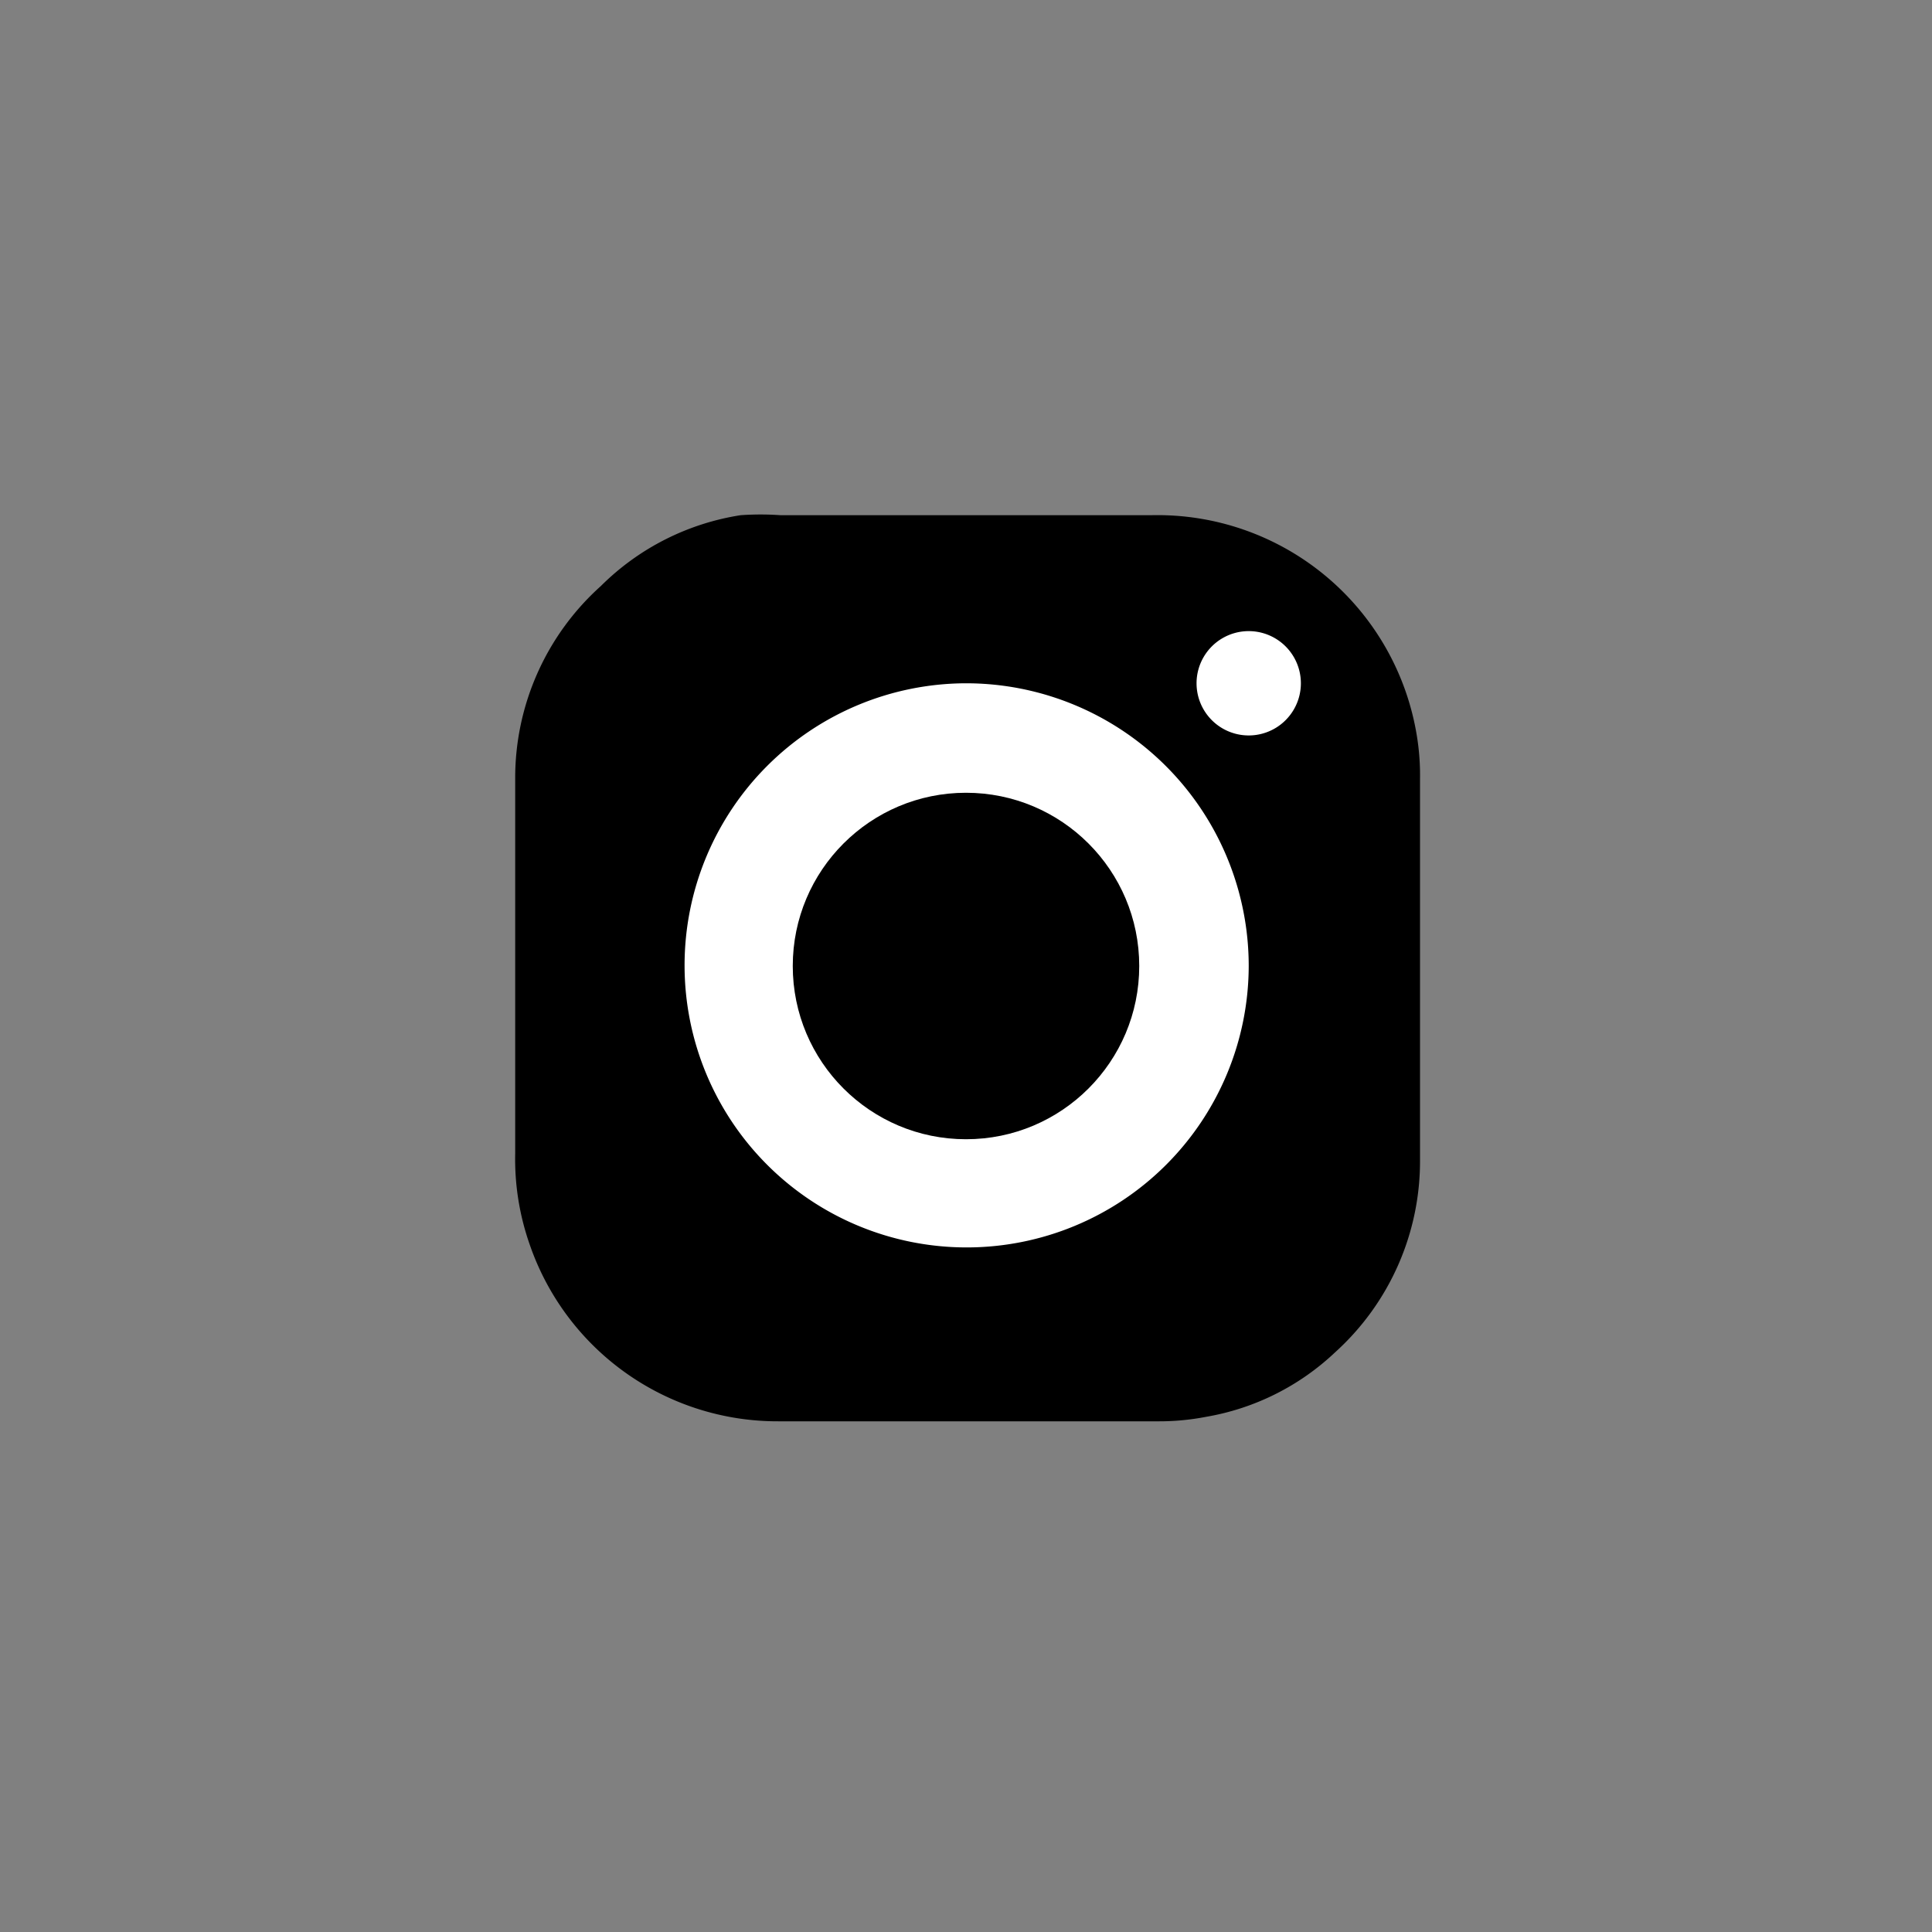
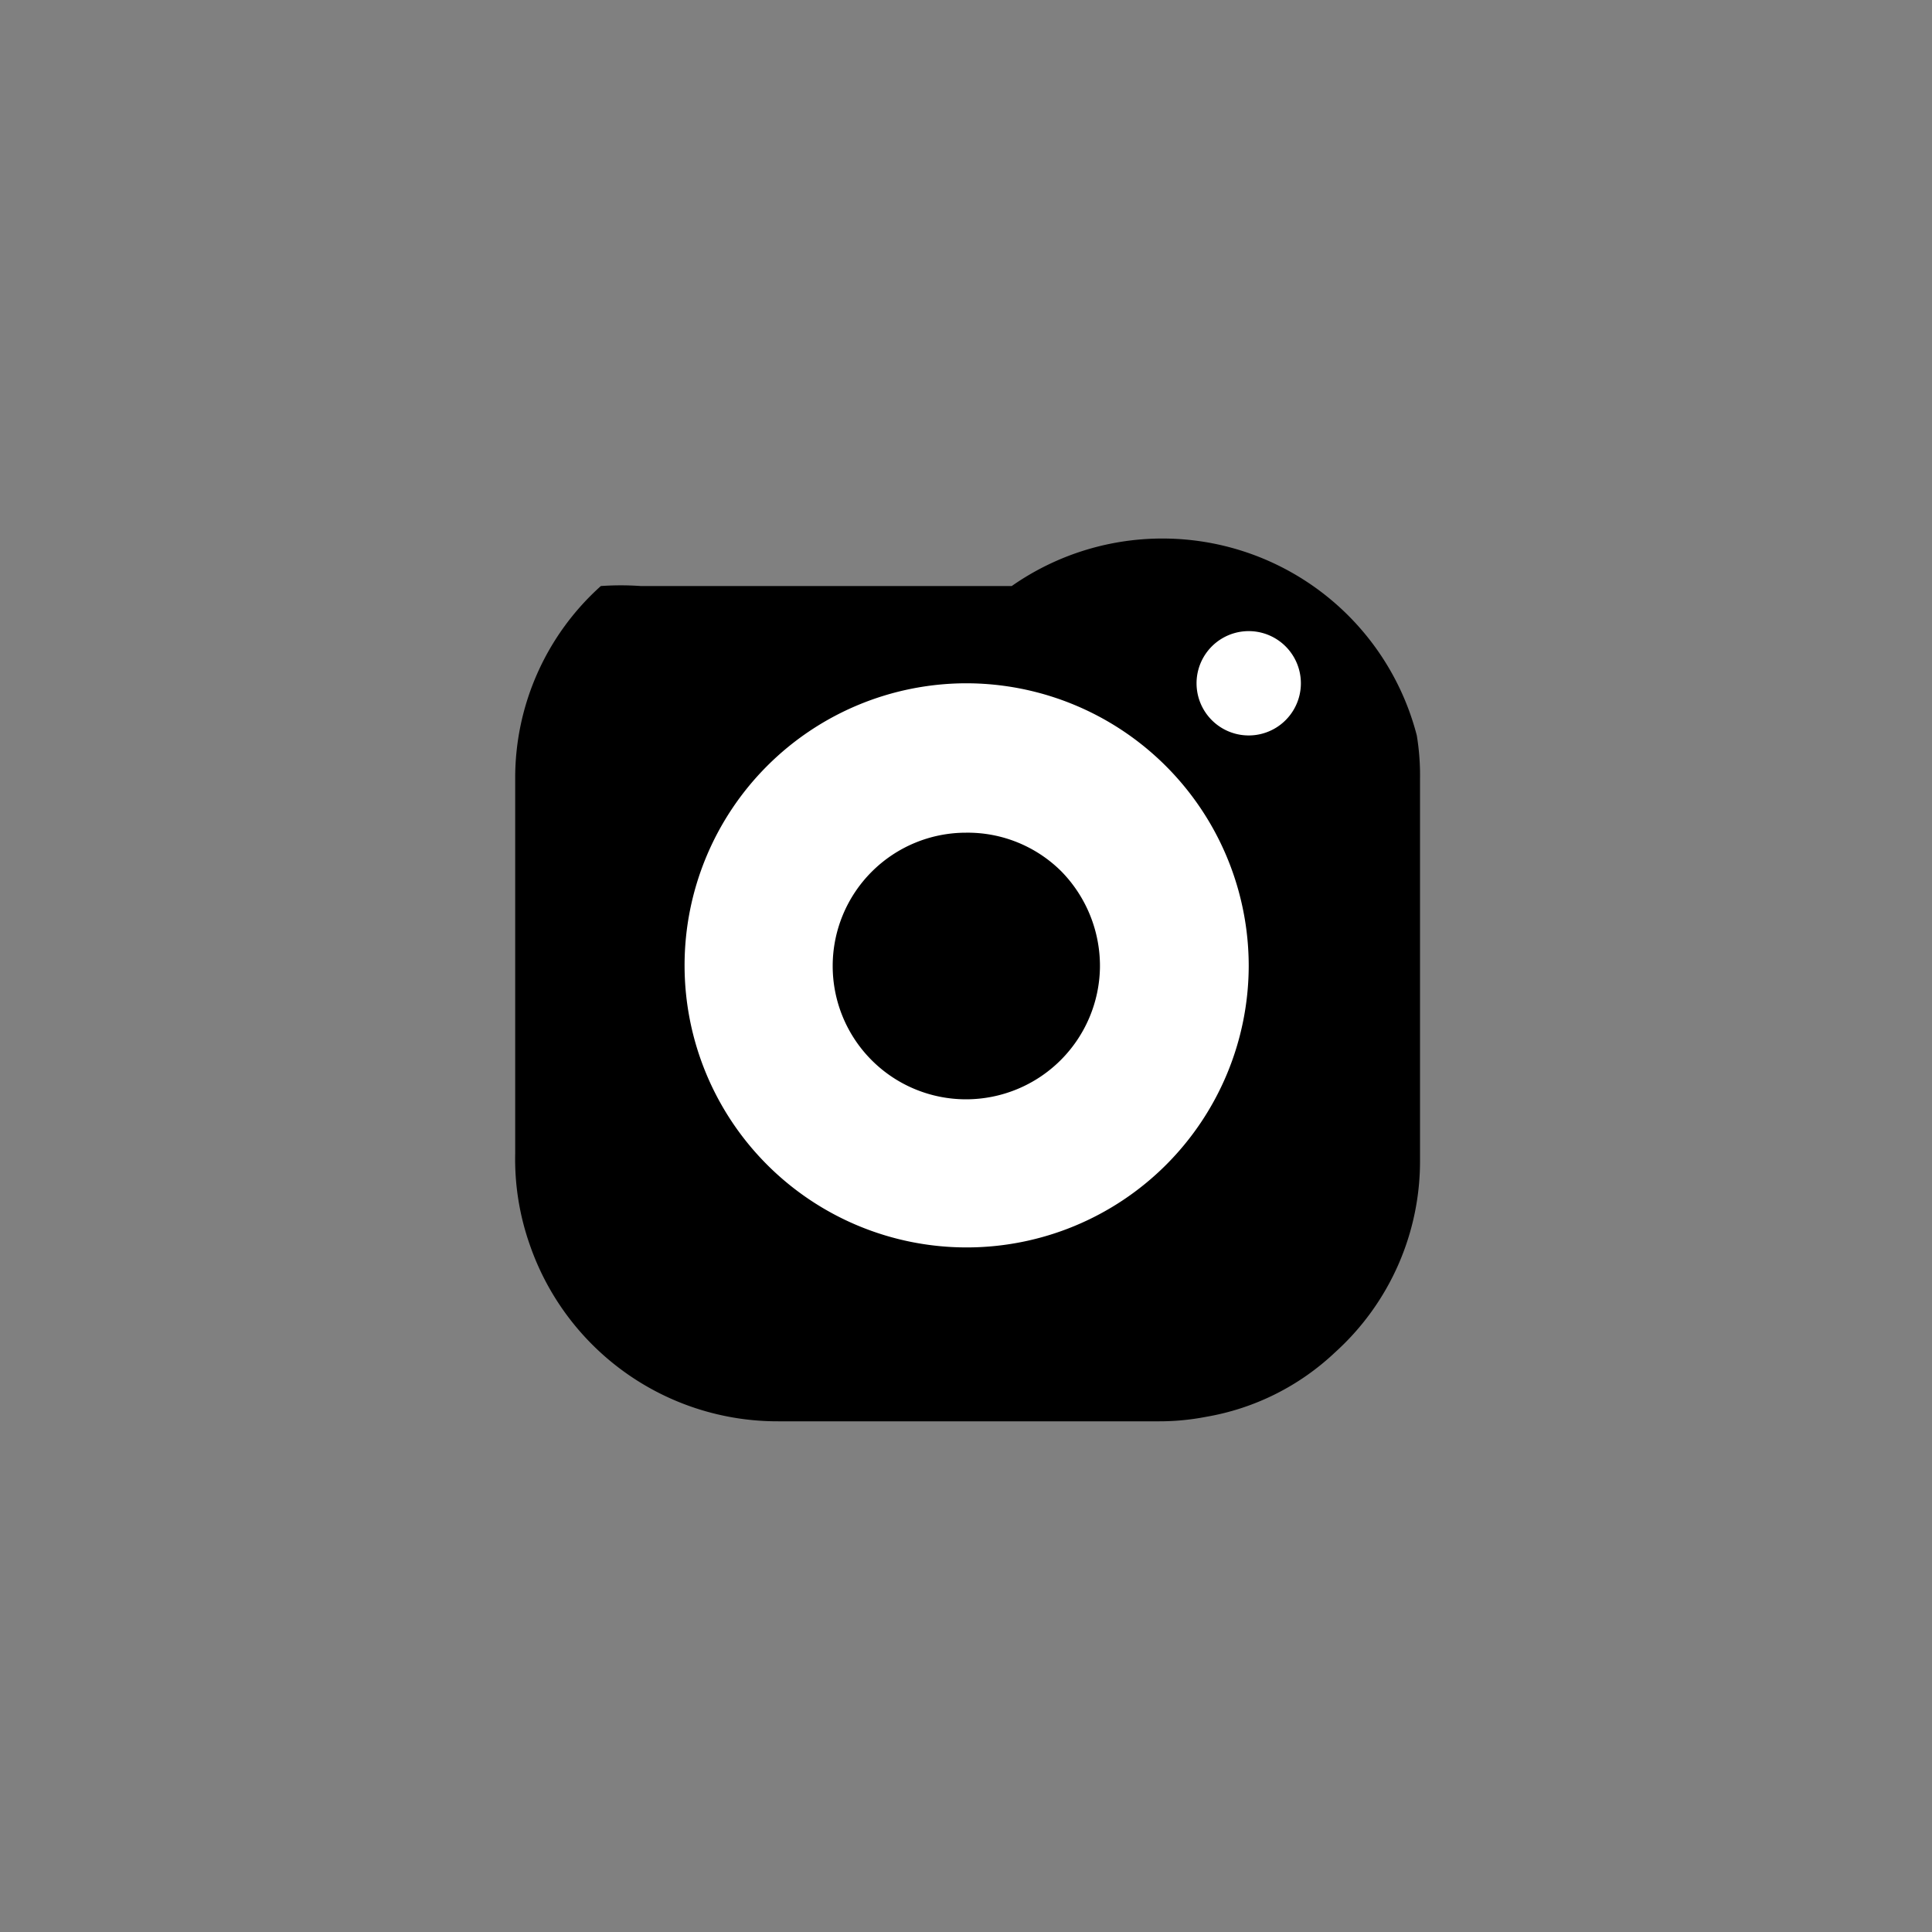
<svg xmlns="http://www.w3.org/2000/svg" id="Слой_1" data-name="Слой 1" viewBox="0 0 30 30">
  <rect x="0" y="0" width="30" height="30" fill="#808080" stroke="none" />
  <defs>
    <style>.cls-1{fill:#fff;}</style>
  </defs>
-   <path d="M8,15V12.1a4,4,0,0,1,1.33-3A3.93,3.93,0,0,1,11.5,8a4.4,4.4,0,0,1,.62,0h5.76A4.08,4.08,0,0,1,22,11.42a3.82,3.82,0,0,1,.05.68V18a4,4,0,0,1-1.32,3,3.86,3.86,0,0,1-2,1,3.81,3.81,0,0,1-.75.07H12.09a4.07,4.07,0,0,1-3.87-2.76A4,4,0,0,1,8,17.91Z" />
+   <path d="M8,15V12.1a4,4,0,0,1,1.33-3a4.4,4.4,0,0,1,.62,0h5.76A4.08,4.08,0,0,1,22,11.42a3.82,3.82,0,0,1,.05.68V18a4,4,0,0,1-1.32,3,3.86,3.86,0,0,1-2,1,3.81,3.81,0,0,1-.75.07H12.09a4.07,4.07,0,0,1-3.87-2.76A4,4,0,0,1,8,17.91Z" />
  <path class="cls-1" d="M15,19.08A4.08,4.08,0,1,1,19.08,15,4.08,4.08,0,0,1,15,19.08Zm0-6.46a2.36,2.36,0,1,0,1.7.7,2.35,2.35,0,0,0-1.7-.7v0Z" />
  <path class="cls-1" d="M15,11.23A3.77,3.77,0,1,1,11.23,15,3.79,3.79,0,0,1,15,11.23m0,6.46a2.69,2.69,0,0,0,0-5.38h0a2.69,2.69,0,1,0,0,5.38h0m0-7.08h0A4.38,4.38,0,1,0,19.39,15,4.39,4.39,0,0,0,15,10.61Zm0,7.08v-.62a2.07,2.07,0,1,1,0-4.14,2.06,2.06,0,0,1,1.48.6,2.1,2.1,0,0,1,.6,1.49A2.08,2.08,0,0,1,15,17.07v.62Z" />
  <path class="cls-1" d="M20.2,10.61a.81.81,0,0,1-1.62,0,.81.81,0,0,1,1.62,0Z" />
-   <circle cx="15" cy="15" r="2.69" />
</svg>